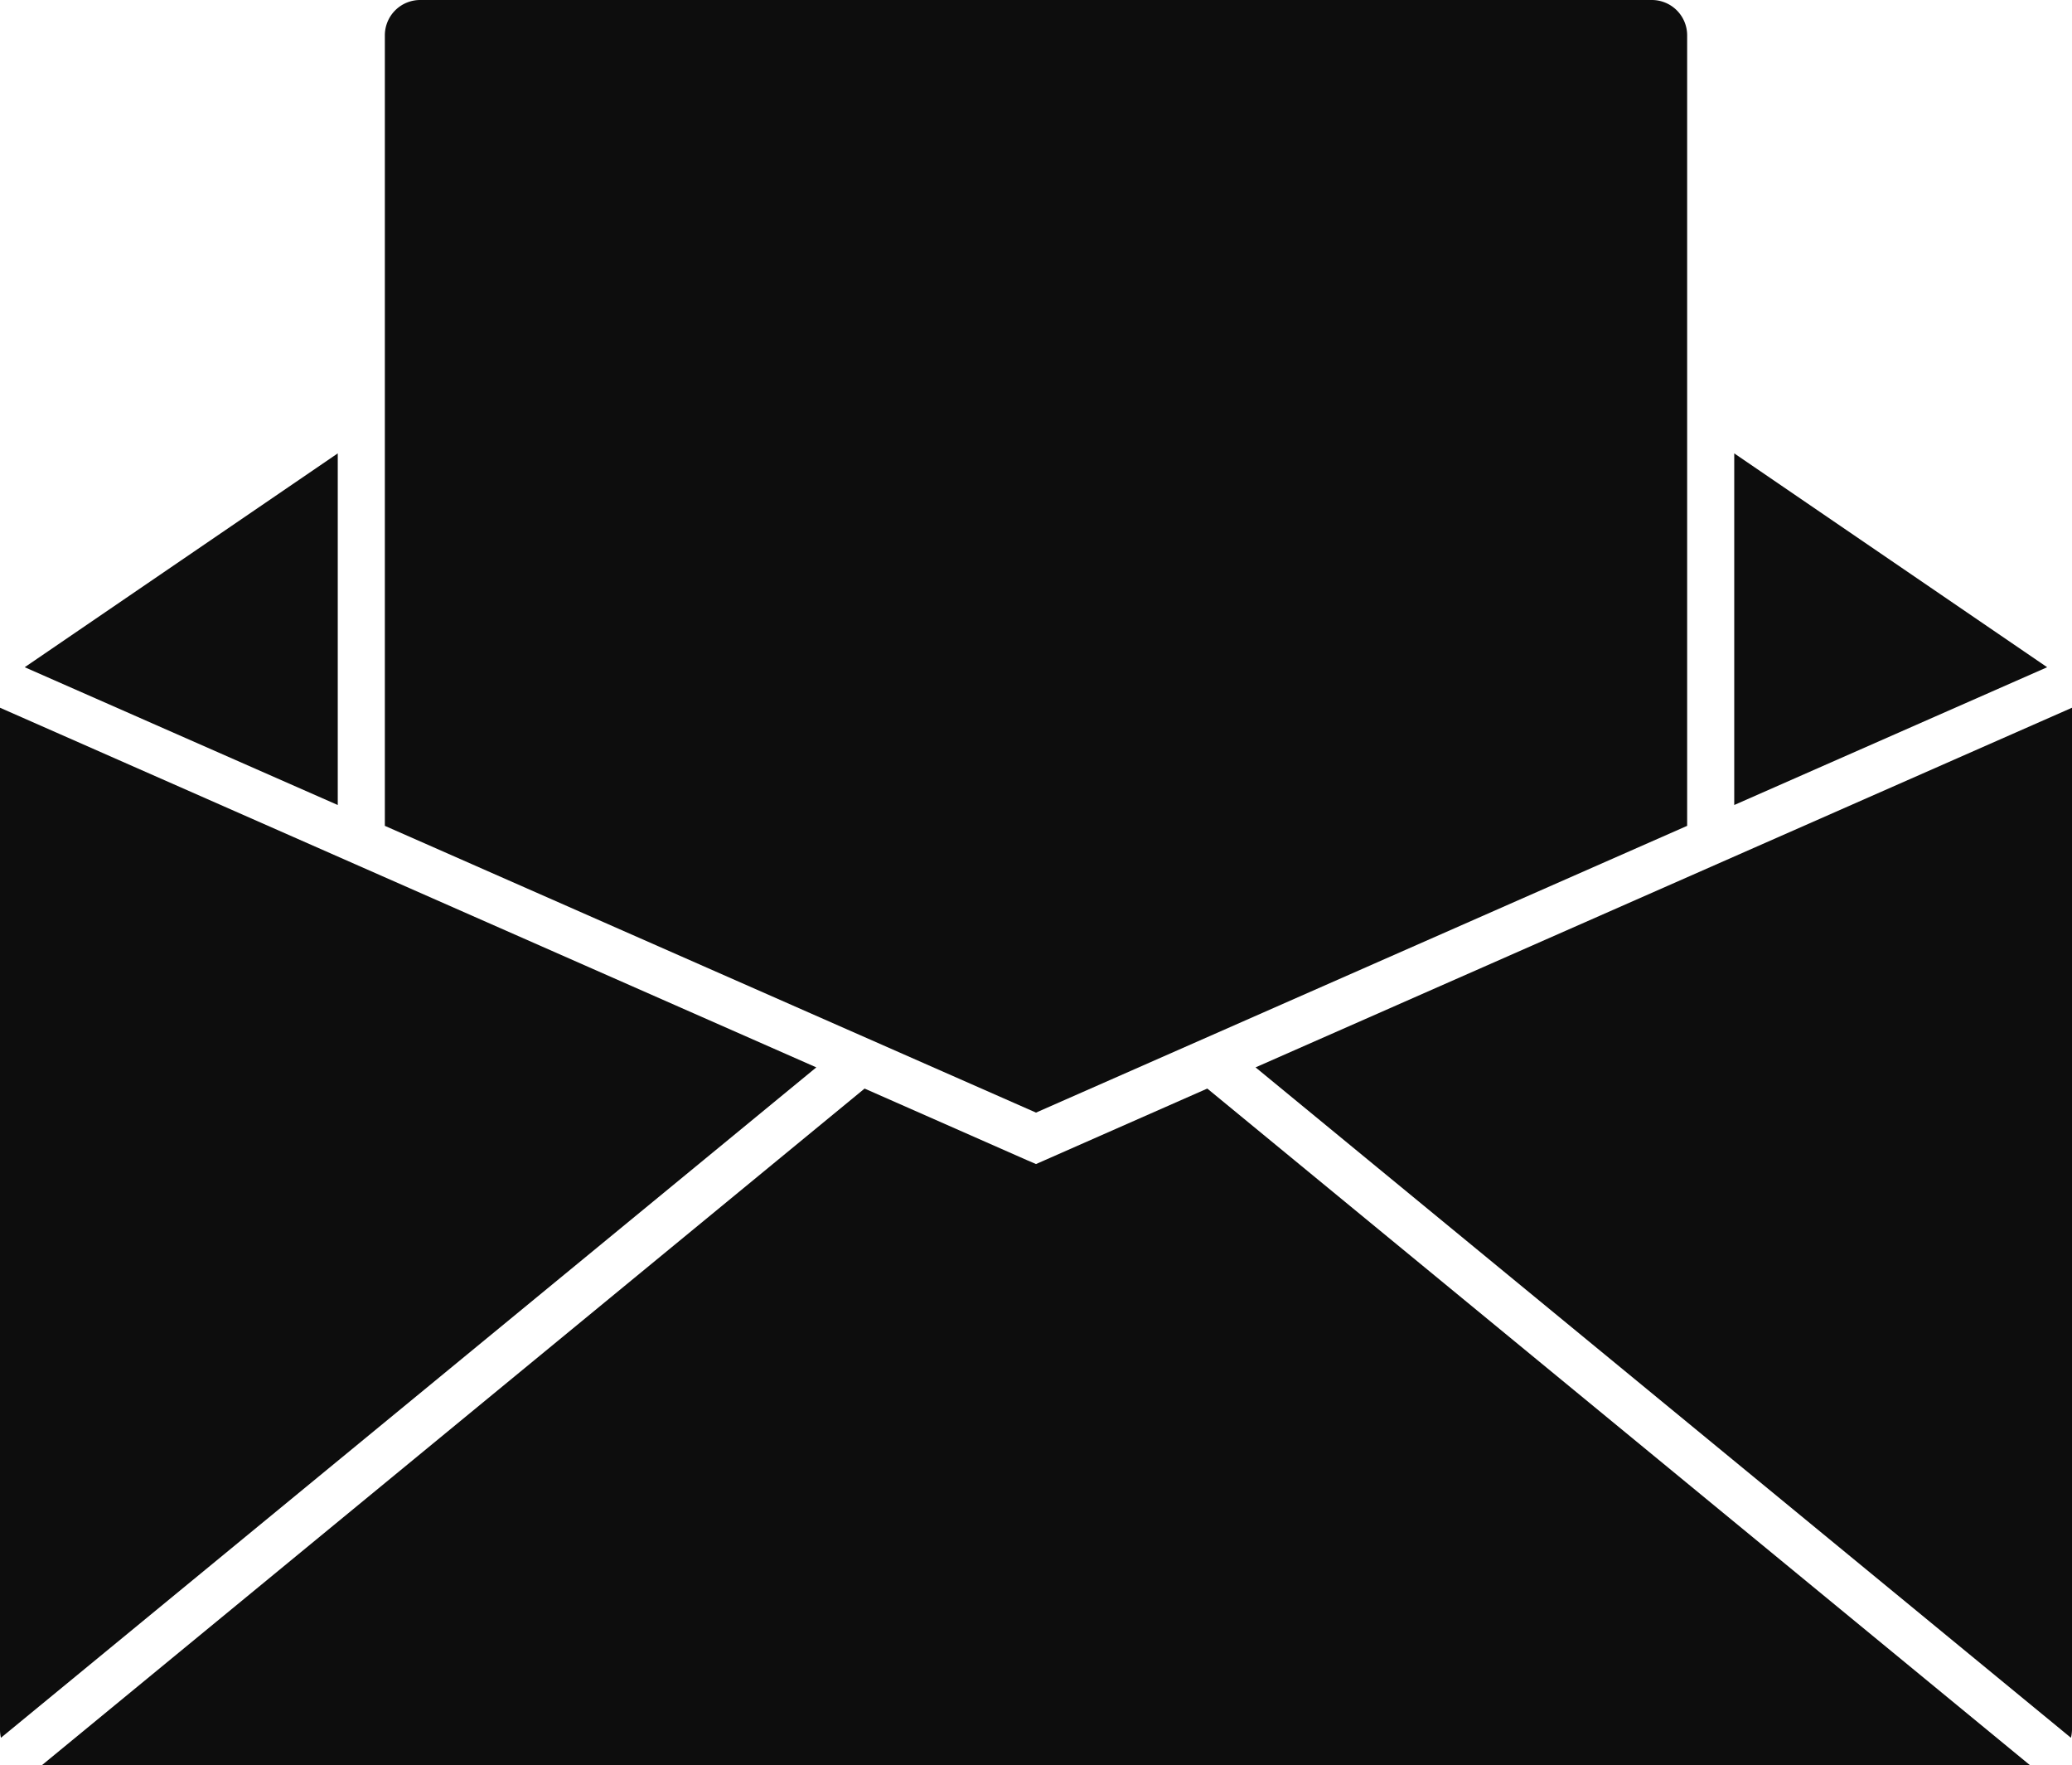
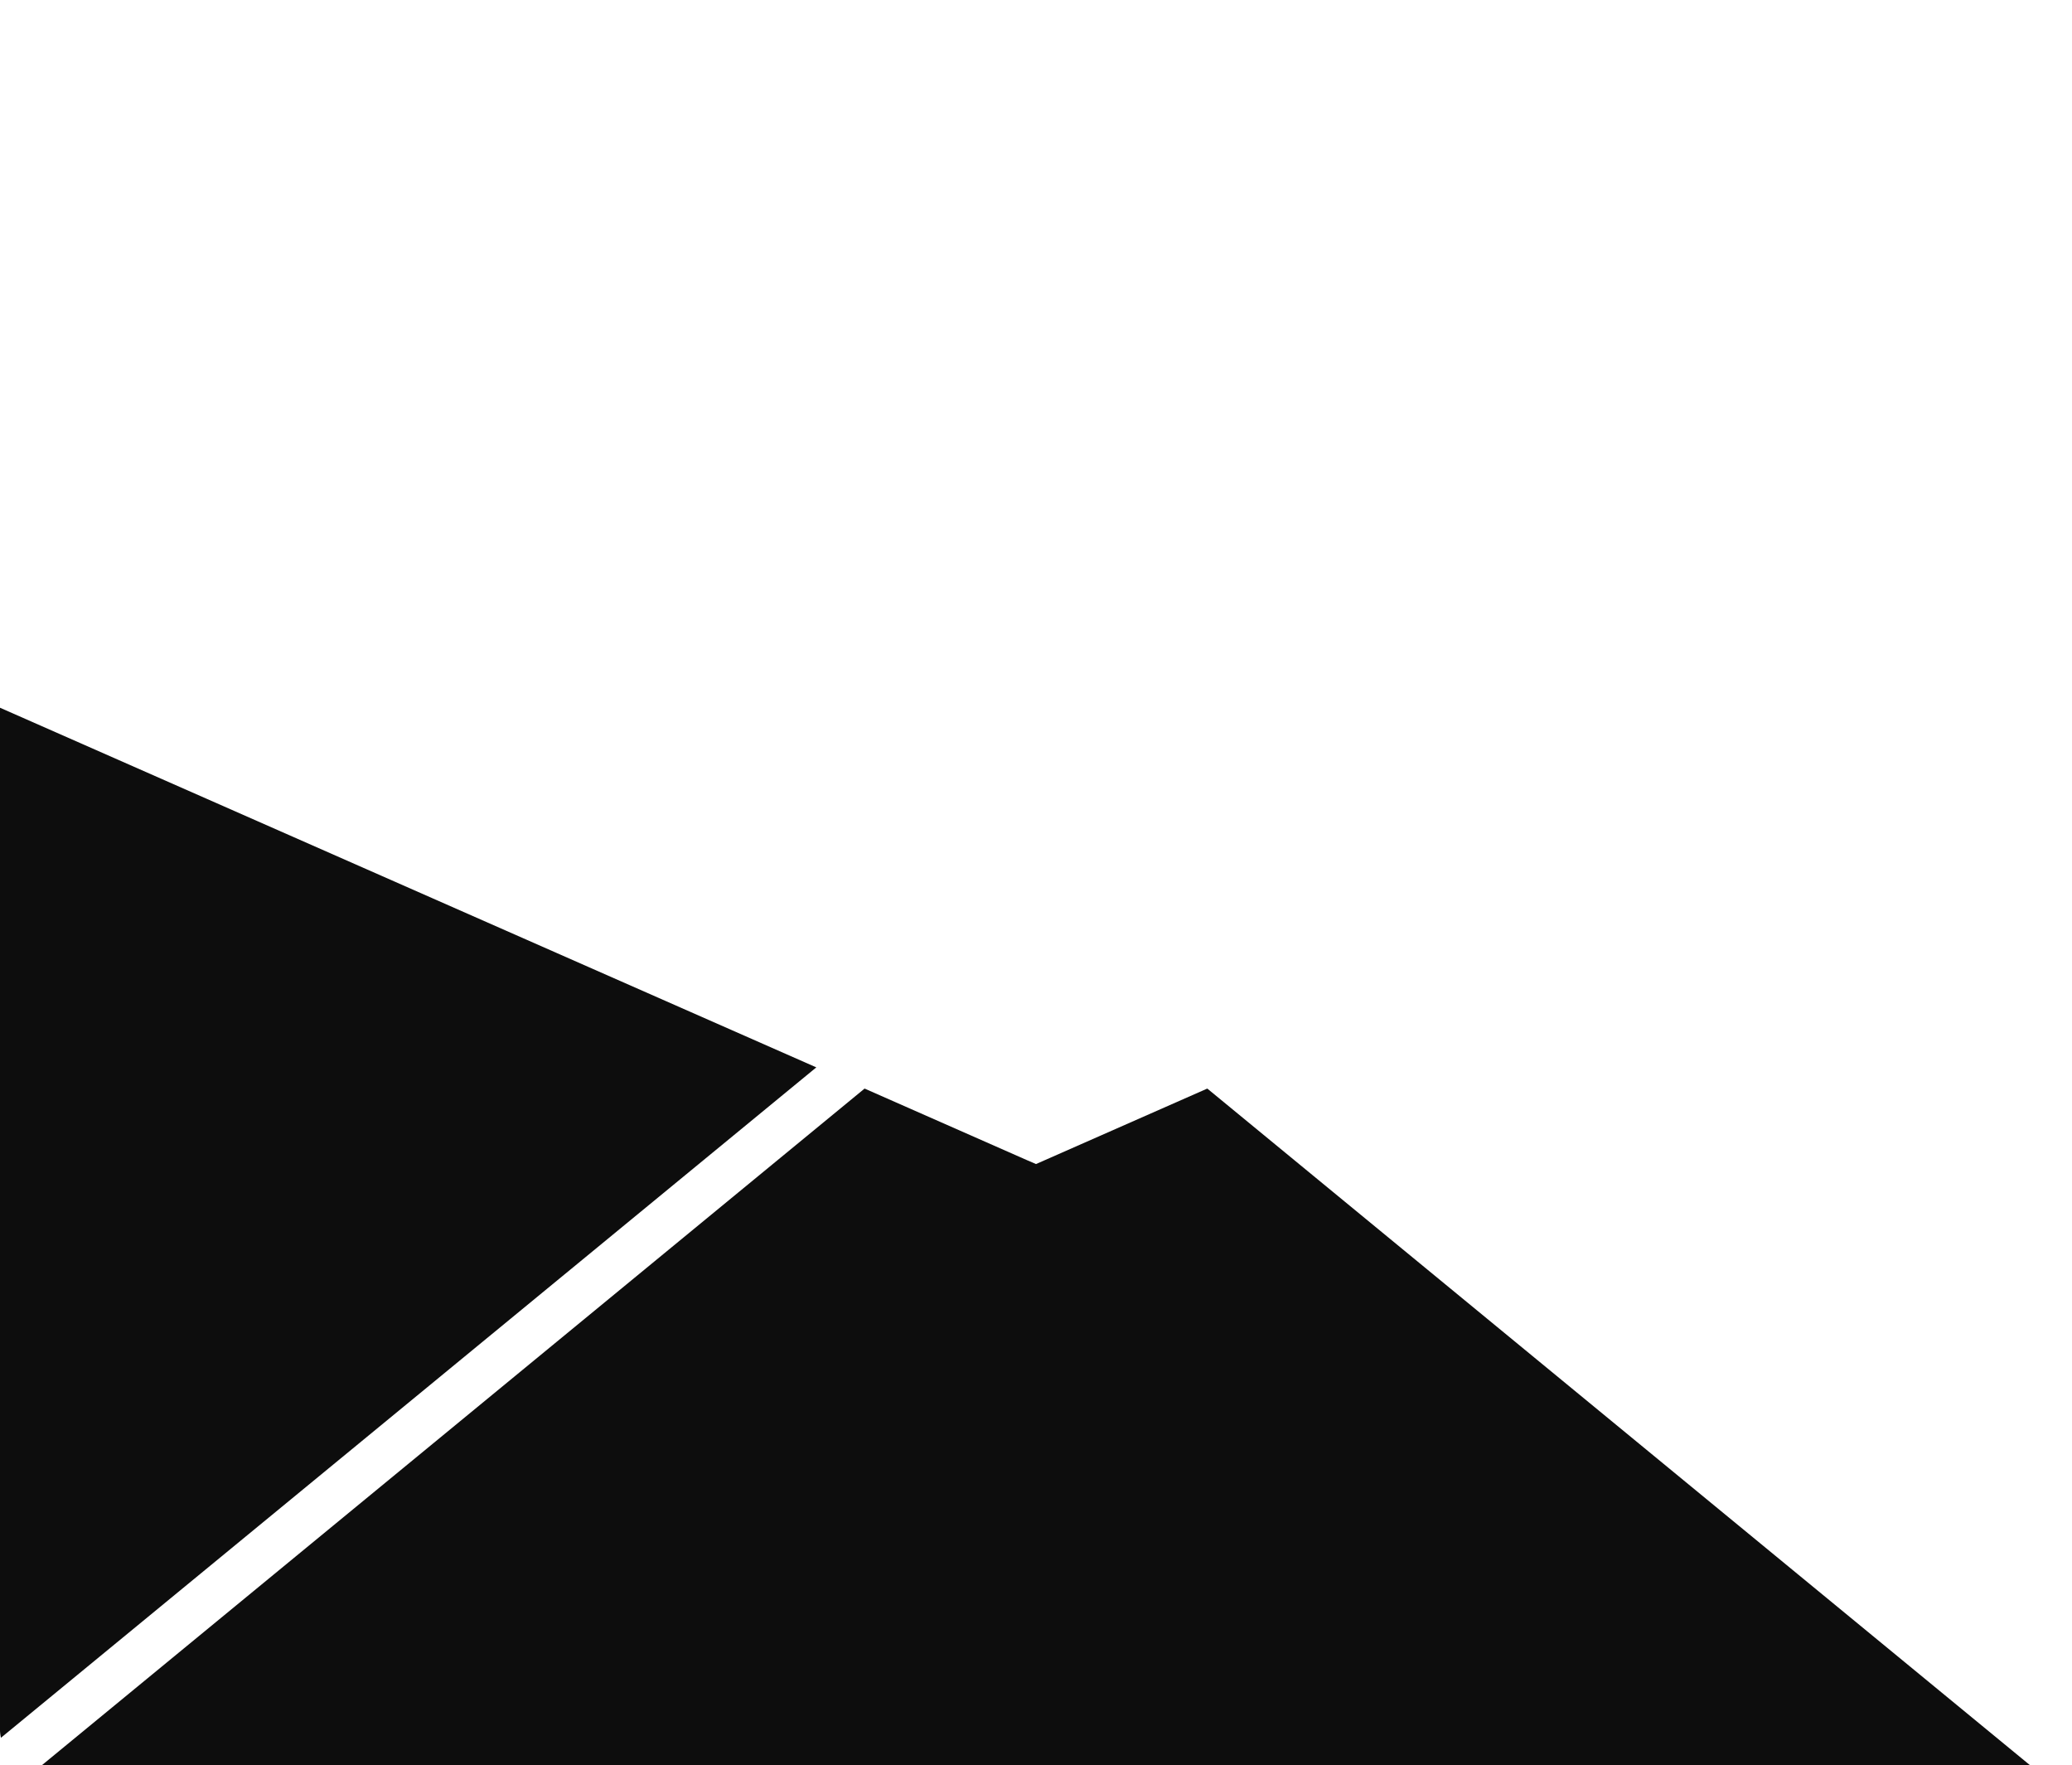
<svg xmlns="http://www.w3.org/2000/svg" fill="#0d0d0d" height="149.9" preserveAspectRatio="xMidYMid meet" version="1" viewBox="0.0 0.0 176.0 149.9" width="176" zoomAndPan="magnify">
  <g id="change1_1">
    <path d="M172.41 149.88L3.58 149.88 73.44 92.44 87.19 98.5 88 98.85 102.55 92.44 172.41 149.88z" fill="inherit" />
    <path d="M69.34,90.64.08,147.57a3.1,3.1,0,0,1-.08-.69V60.1Z" fill="inherit" />
-     <path d="M28.69 38.5L28.69 68.36 2.1 56.66 28.69 38.5z" fill="inherit" />
-     <path d="M173.89 56.66L147.31 68.36 147.31 38.5 173.89 56.66z" fill="inherit" />
-     <path d="M143.31,3V70.13L88,94.48,32.69,70.13V3a3,3,0,0,1,3-3H140.31A3,3,0,0,1,143.31,3Z" fill="inherit" />
-     <path d="M176,60.1v86.78a3.1,3.1,0,0,1-.09.69L106.65,90.64Z" fill="inherit" />
  </g>
</svg>